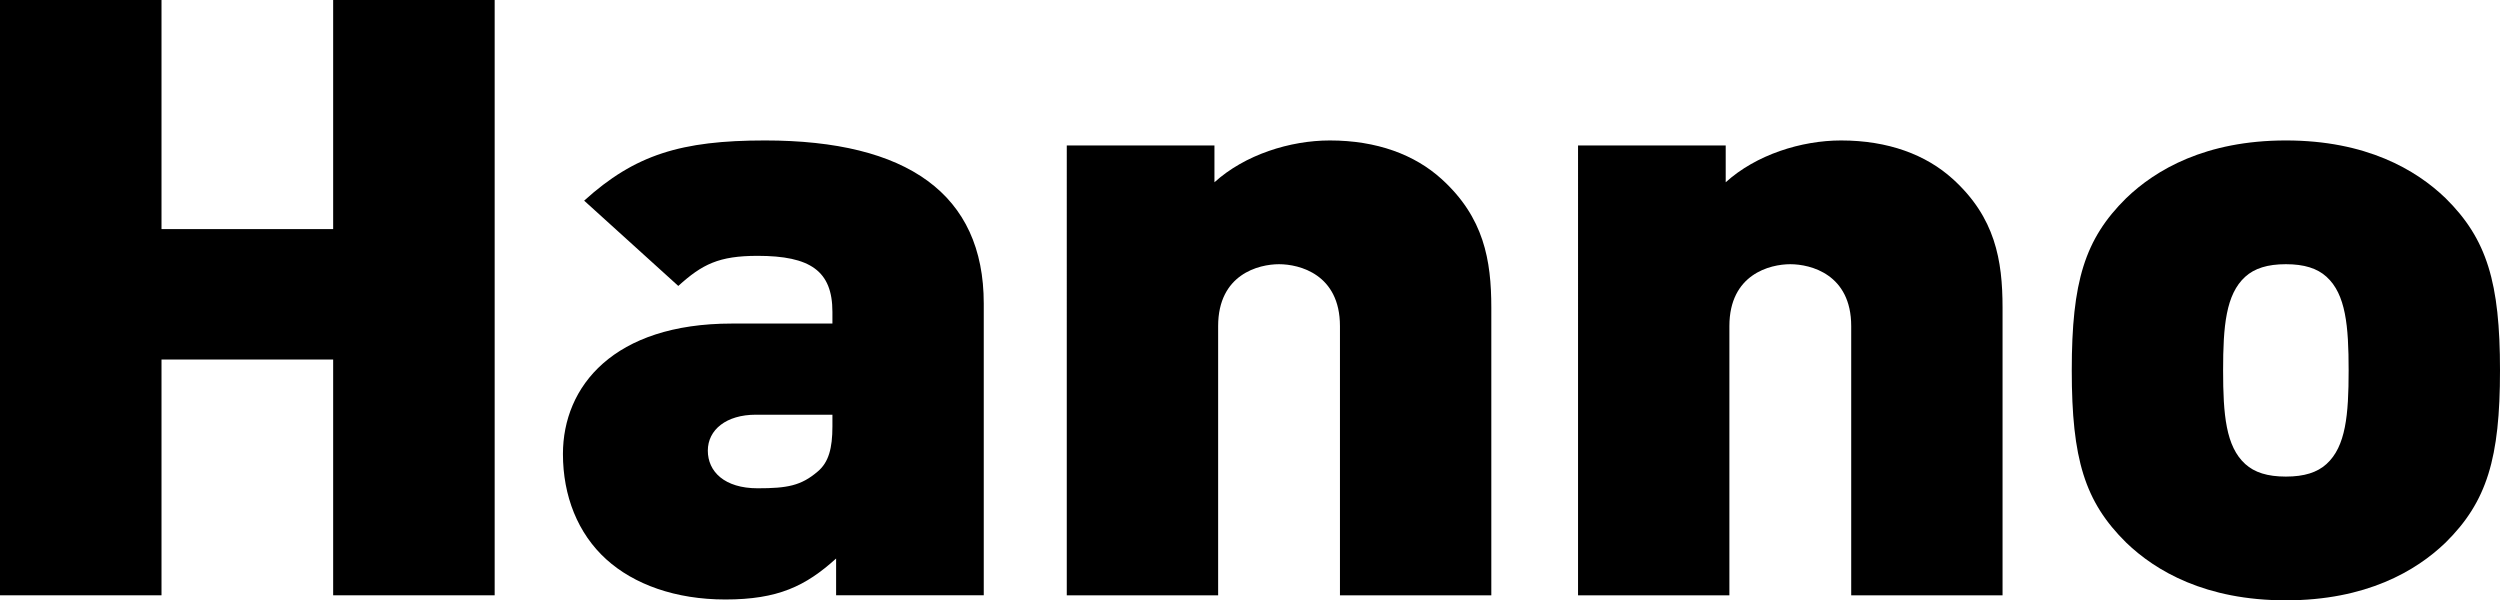
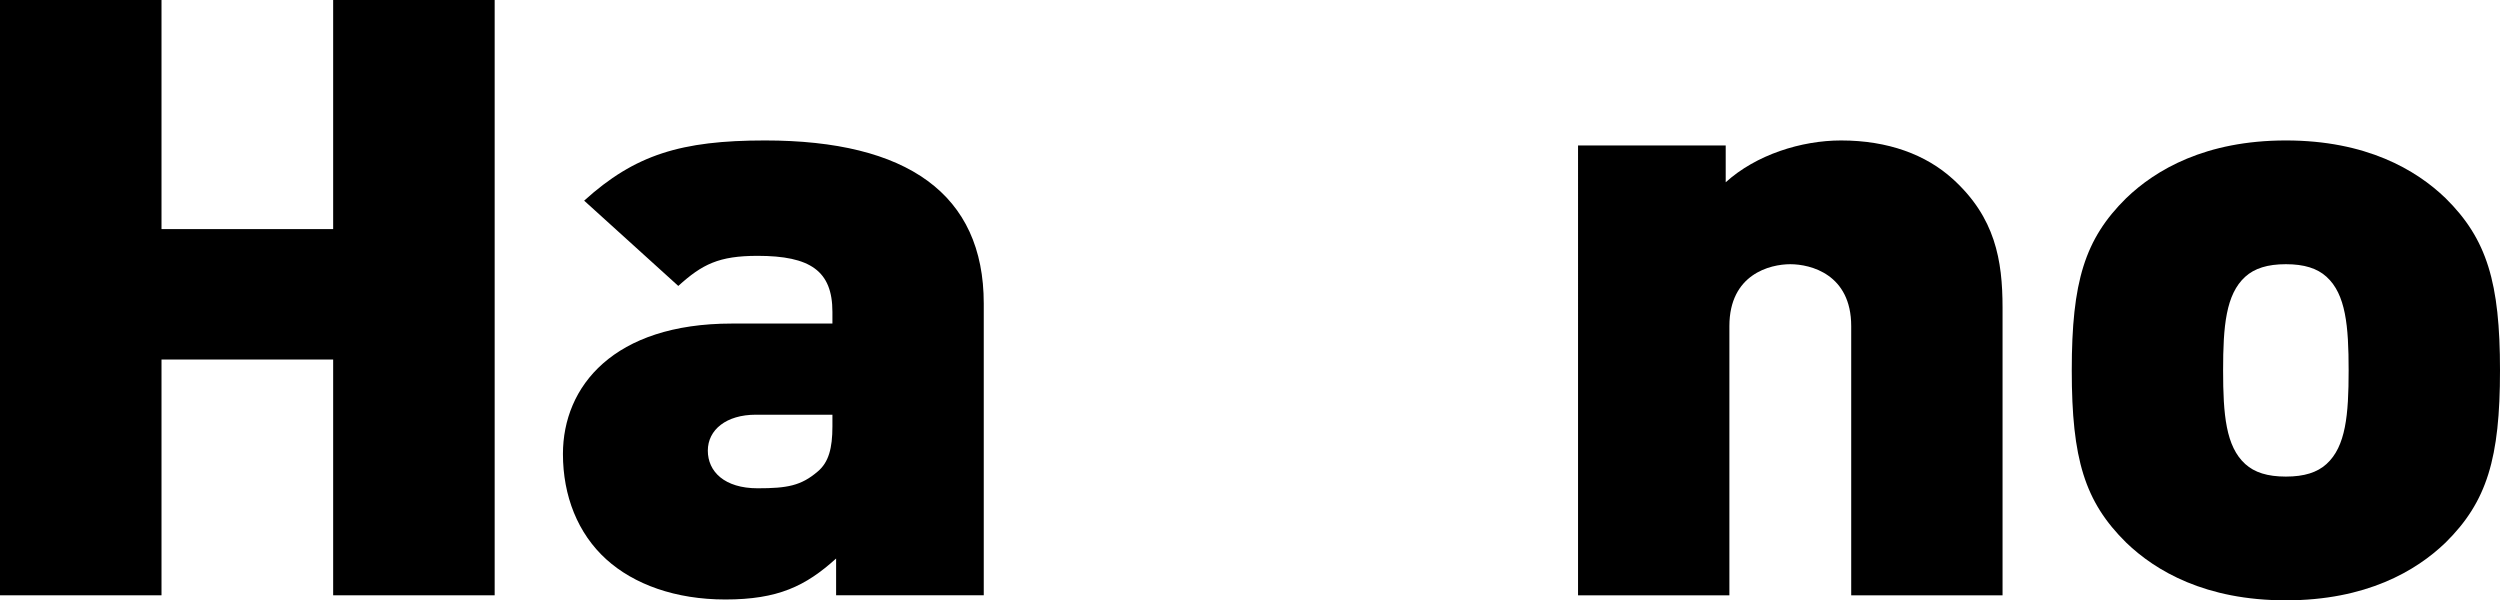
<svg xmlns="http://www.w3.org/2000/svg" id="Ebene_1" viewBox="0 0 1999.95 480.24">
  <polygon points="266.52 476.23 266.52 287.61 129.2 287.61 129.2 476.23 0 476.23 0 0 129.2 0 129.2 183.27 266.52 183.27 266.52 0 395.72 0 395.72 476.23 266.52 476.23" />
  <path d="m668.87,476.23v-29.43c-24.37,22.07-46.52,32.78-88.6,32.78-39.87,0-73.09-12.05-95.24-32.11-22.89-20.74-34.69-50.84-34.69-84.28,0-54.17,40.6-104.35,135.1-104.35h80.48v-9.36c0-32.77-17.72-44.81-59.81-44.81-31.01,0-44.29,6.69-63.49,24.07l-75.3-68.22c40.61-36.78,77.51-48.16,144.7-48.16,113.69,0,174.97,42.81,174.97,130.43v233.43h-118.13Zm-2.95-144.47h-61.29c-23.62,0-38.39,12.04-38.39,28.76s13.3,30.1,39.87,30.1c23.63,0,34.7-2.01,47.99-13.37,8.86-7.36,11.82-18.73,11.82-36.12v-9.37Z" />
-   <path d="m1071.94,476.23v-215.37c0-41.47-32.48-49.5-48.72-49.5s-48.73,8.02-48.73,49.5v215.37h-121.09V116.38h118.13v29.43c24.36-22.07,60.53-33.45,92.29-33.45,37.65,0,67.92,11.38,89.33,30.78,33.95,30.77,39.87,64.88,39.87,103v230.09h-121.09Z" />
  <path d="m1480.93,476.23v-215.37c0-41.47-32.48-49.5-48.72-49.5s-48.73,8.02-48.73,49.5v215.37h-121.08V116.38h118.13v29.43c24.35-22.07,60.52-33.45,92.28-33.45,37.64,0,67.92,11.38,89.33,30.78,33.96,30.77,39.86,64.88,39.86,103v230.09h-121.08Z" />
  <path d="m1956.38,434.09c-23.63,22.74-63.5,46.16-127.72,46.16s-104.12-23.41-127.74-46.16c-33.22-32.76-43.55-66.88-43.55-137.79s10.33-105.01,43.55-137.78c23.62-22.74,63.5-46.16,127.74-46.16s104.09,23.41,127.72,46.16c33.21,32.77,43.57,67.55,43.57,137.78s-10.35,105.02-43.57,137.79m-95.24-212.7c-7.39-6.69-17.72-10.03-32.48-10.03s-25.11,3.34-32.51,10.03c-15.49,14.05-17.71,39.47-17.71,74.91s2.22,60.88,17.71,74.92c7.39,6.7,17.72,10.04,32.51,10.04s25.08-3.34,32.48-10.04c15.5-14.04,17.72-39.46,17.72-74.92s-2.22-60.86-17.72-74.91" />
</svg>